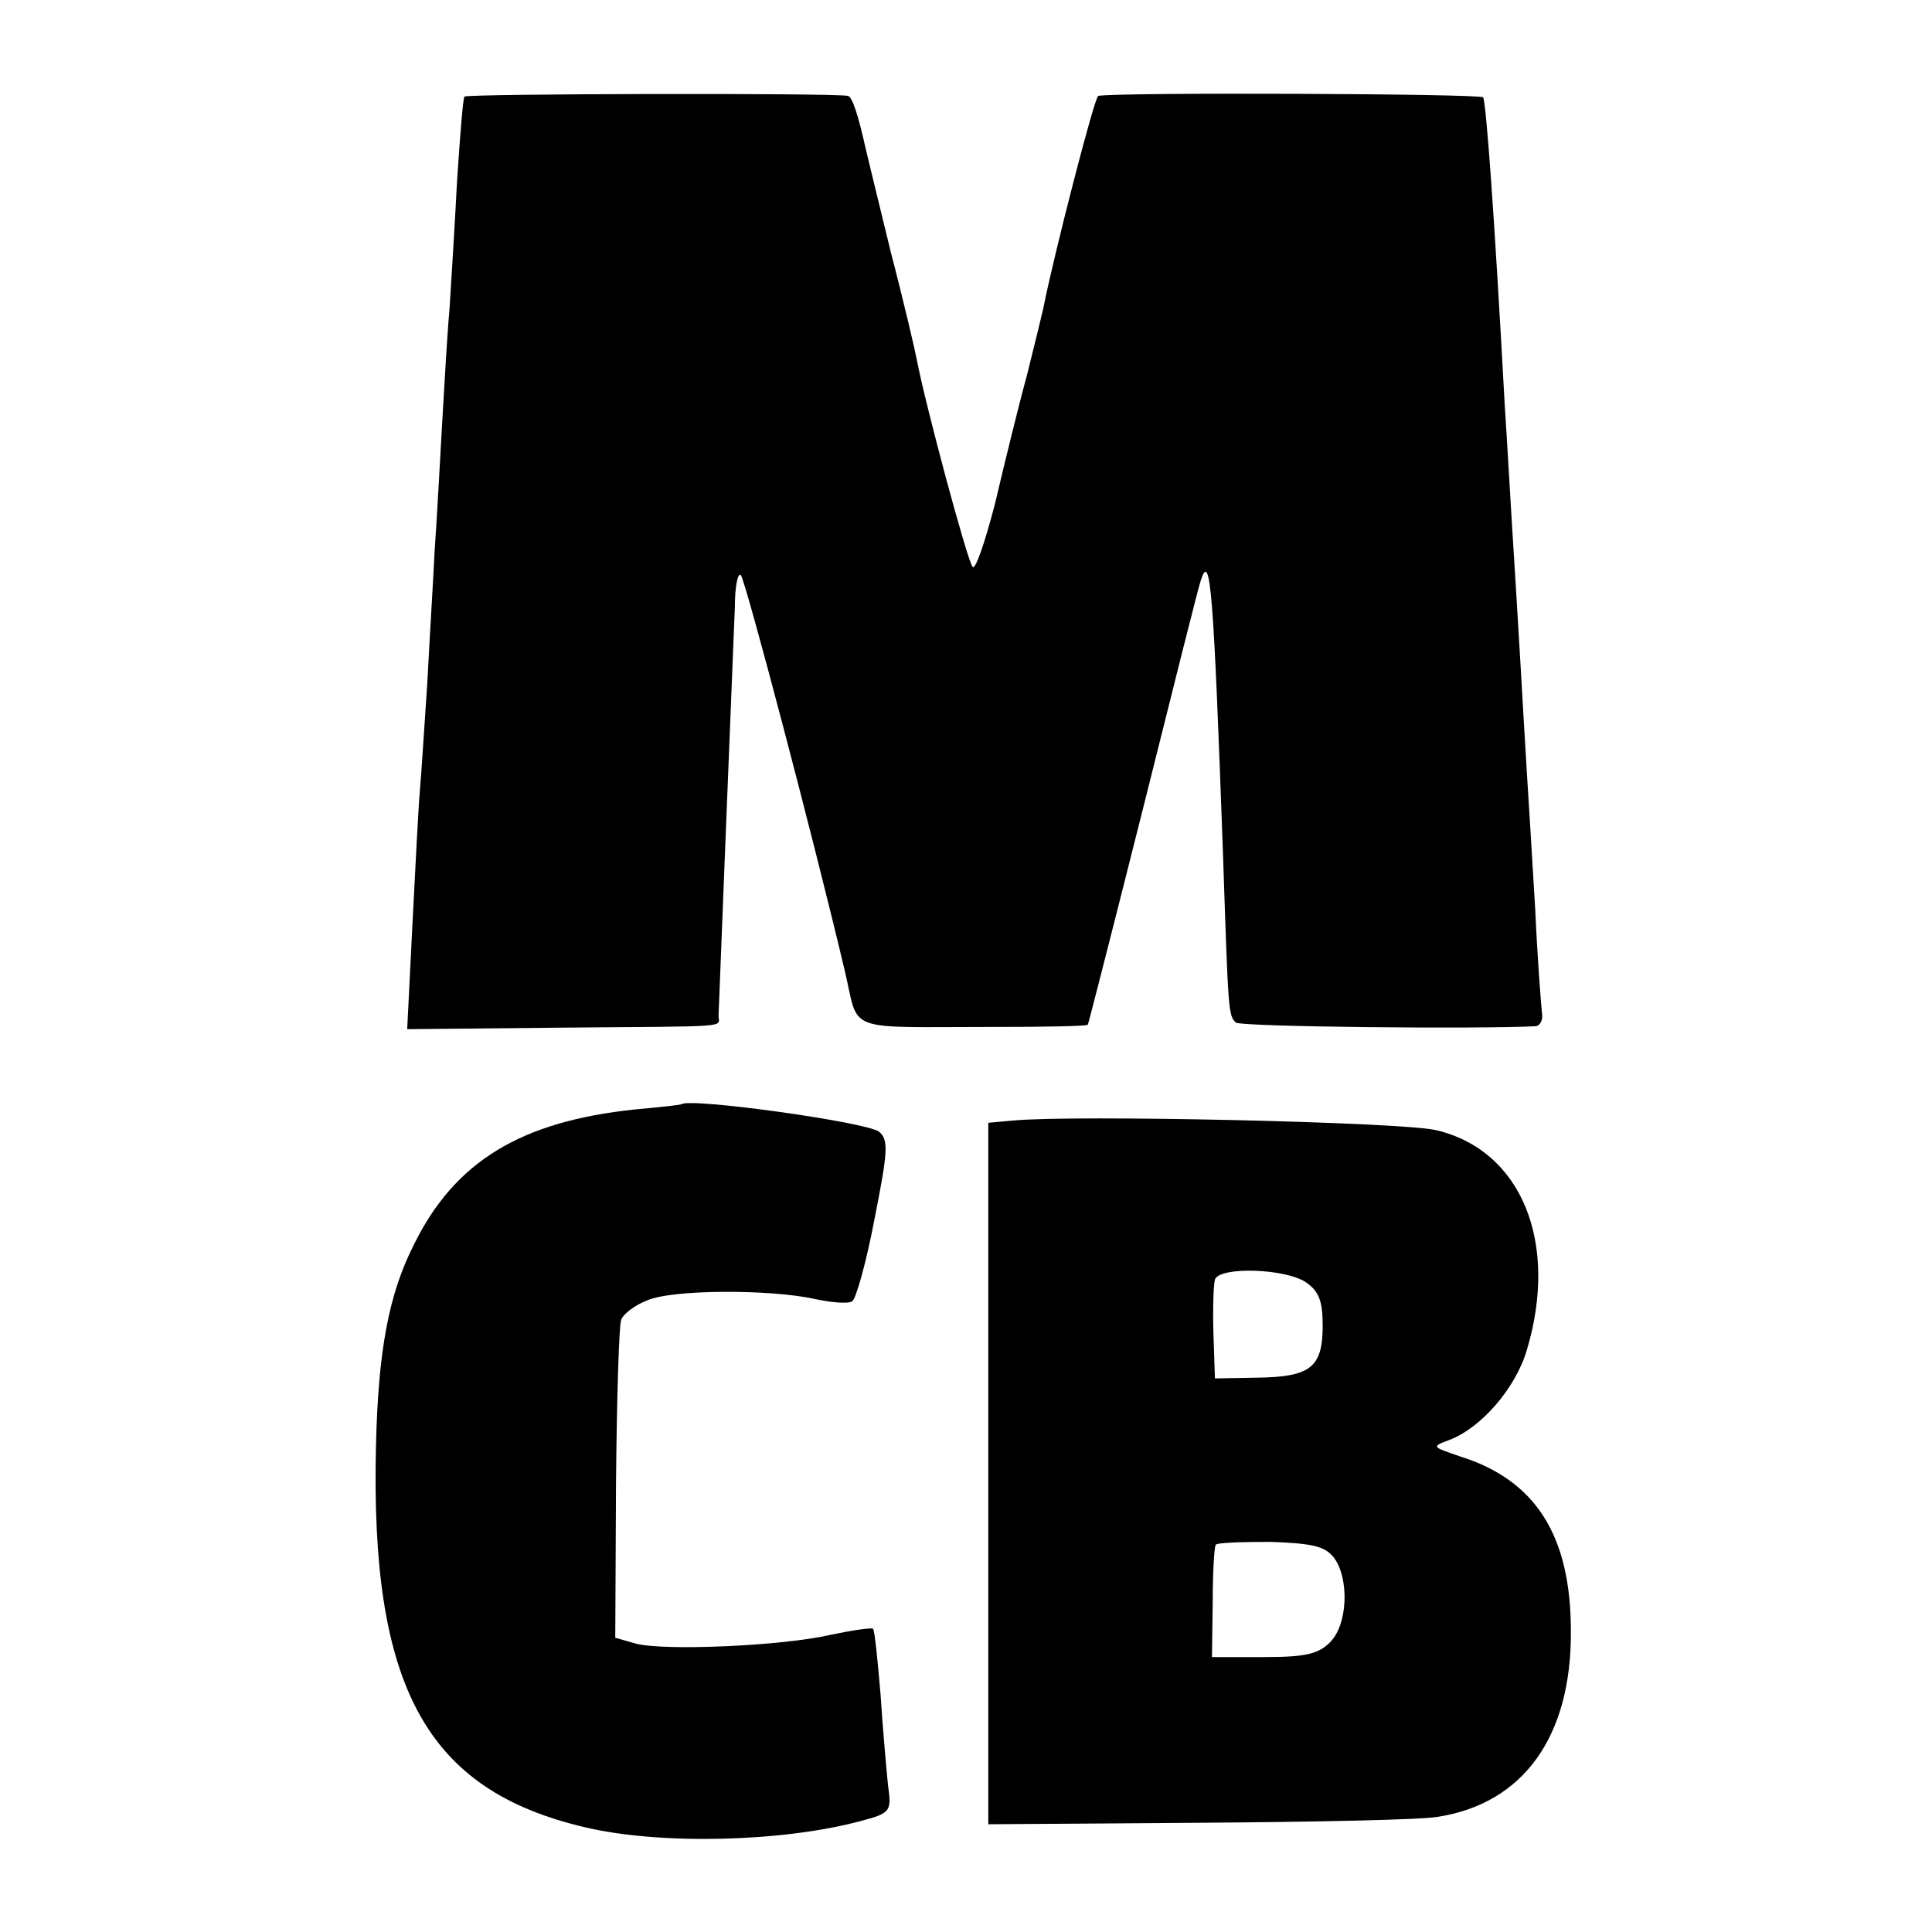
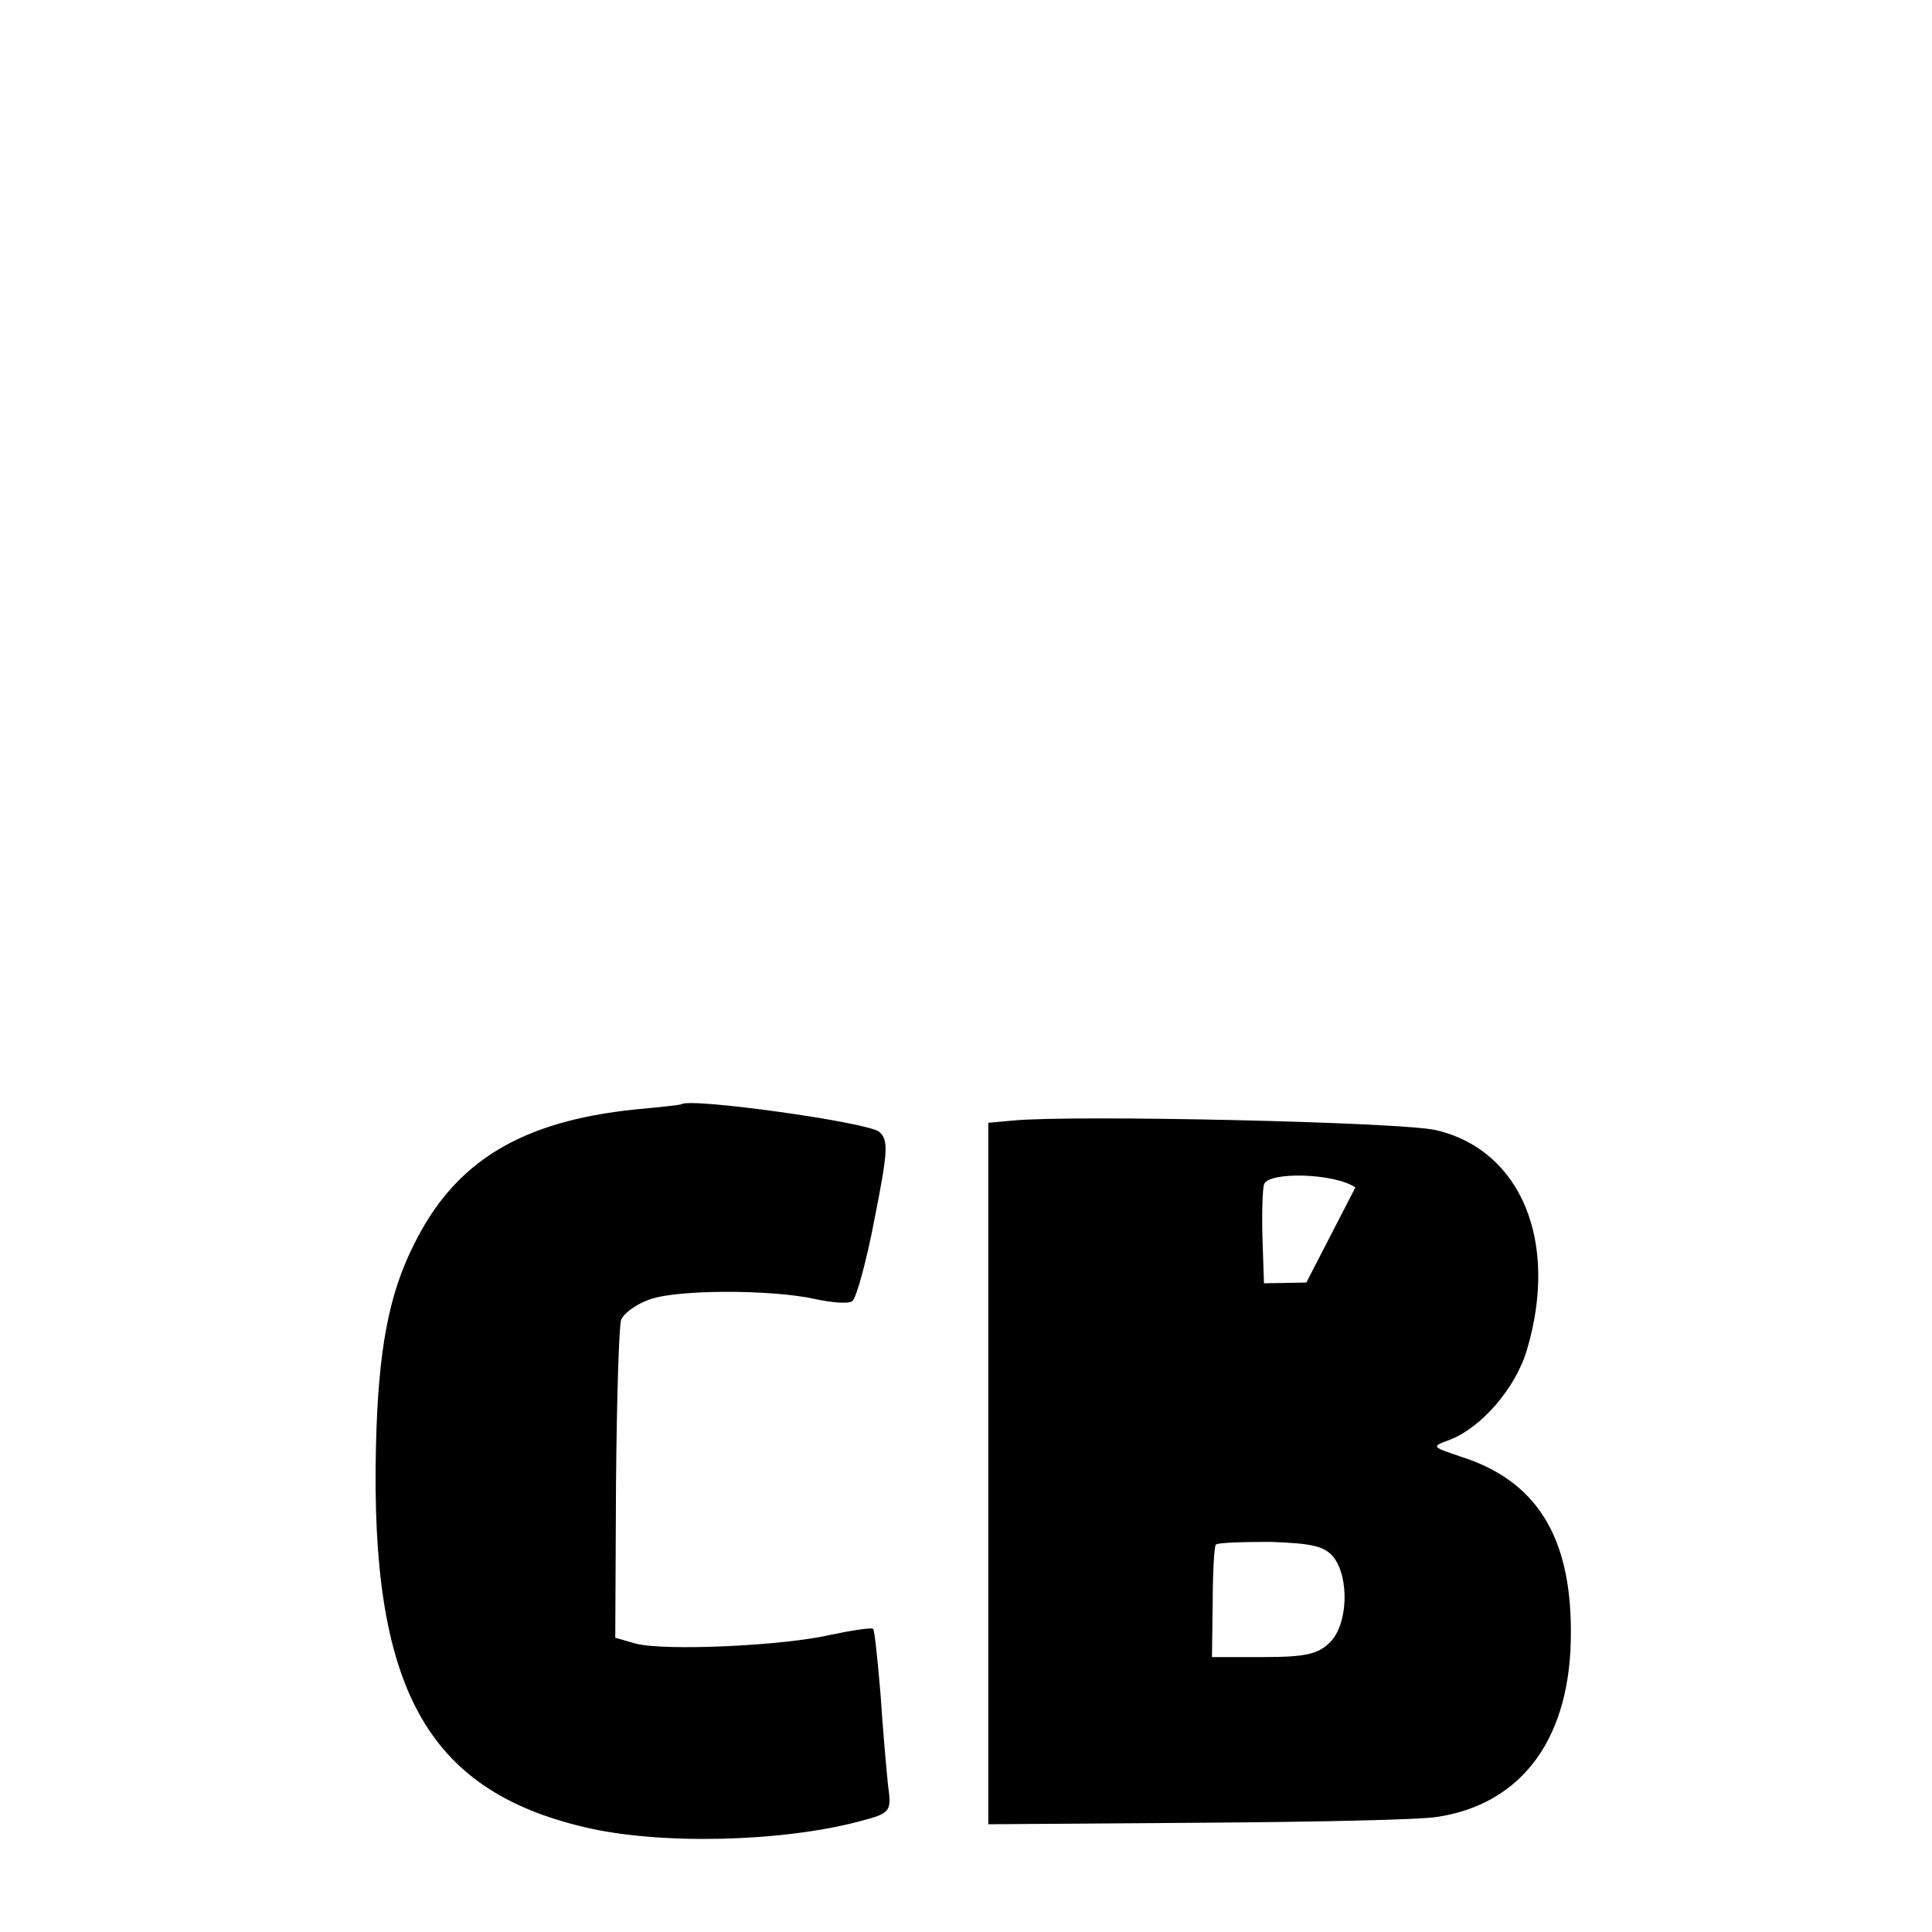
<svg xmlns="http://www.w3.org/2000/svg" version="1.0" width="260pt" height="260pt" viewBox="0 0 260 260" preserveAspectRatio="xMidYMid meet">
  <g transform="translate(0,260) scale(0.1,-0.1)" fill="#000000" stroke="none">
-     <path d="M625 2470 c-2 -3 -6 -54 -10 -115 -3 -60 -8 -137 -10 -170 -3 -33 -7 -103 -10 -155 -3 -52 -7 -129 -10 -170 -2 -41 -7 -122 -10 -180 -4 -58 -8 -123 -10 -145 -2 -22 -6 -103 -10 -180 l-7 -140 203 2 c239 2 216 0 216 16 1 26 16 405 18 452 1 28 3 72 4 99 0 27 4 46 8 42 6 -6 98 -355 140 -533 20 -84 -4 -75 201 -75 68 0 124 1 126 3 1 2 35 135 75 294 40 160 74 296 77 304 13 40 17 -10 30 -372 7 -209 7 -213 17 -223 5 -6 332 -9 404 -5 6 1 10 9 8 19 -1 9 -6 72 -9 139 -4 68 -9 148 -11 180 -2 32 -6 101 -9 153 -3 52 -8 133 -11 180 -3 47 -7 121 -10 165 -14 258 -25 406 -29 414 -3 5 -492 7 -518 2 -5 -1 -60 -215 -74 -286 -1 -5 -11 -46 -22 -90 -12 -44 -31 -122 -43 -173 -13 -50 -26 -89 -30 -85 -7 7 -64 220 -75 278 -2 11 -17 76 -35 145 -17 69 -32 132 -34 140 -10 45 -18 70 -24 71 -21 4 -513 3 -516 -1z" />
    <path d="M917 1114 c-1 -1 -29 -4 -62 -7 -154 -16 -243 -70 -298 -182 -34 -67 -48 -143 -51 -270 -8 -326 68 -464 281 -514 101 -24 265 -20 370 8 42 11 43 13 38 49 -2 20 -7 75 -10 122 -4 47 -8 86 -10 88 -2 2 -28 -2 -57 -8 -64 -15 -223 -22 -262 -12 l-28 8 1 207 c1 114 4 214 7 221 3 8 19 20 35 26 34 15 166 15 225 2 23 -5 46 -7 51 -3 5 3 19 53 30 111 18 91 19 106 6 117 -17 13 -254 46 -266 37z" />
-     <path d="M1363 1092 l-33 -3 0 -472 0 -472 282 2 c156 1 301 4 323 8 115 18 180 108 179 250 0 128 -47 203 -149 235 -38 13 -39 13 -15 22 43 16 90 70 105 122 43 145 -8 268 -122 295 -44 11 -490 21 -570 13z m395 -218 c17 -12 22 -25 22 -58 0 -56 -16 -69 -88 -70 l-57 -1 -2 60 c-1 33 0 66 2 73 6 18 96 15 123 -4z m37 -370 c21 -28 19 -90 -5 -114 -16 -16 -33 -20 -89 -20 l-70 0 1 73 c0 39 2 74 4 78 1 3 35 4 74 4 57 -2 73 -6 85 -21z" />
+     <path d="M1363 1092 l-33 -3 0 -472 0 -472 282 2 c156 1 301 4 323 8 115 18 180 108 179 250 0 128 -47 203 -149 235 -38 13 -39 13 -15 22 43 16 90 70 105 122 43 145 -8 268 -122 295 -44 11 -490 21 -570 13z m395 -218 l-57 -1 -2 60 c-1 33 0 66 2 73 6 18 96 15 123 -4z m37 -370 c21 -28 19 -90 -5 -114 -16 -16 -33 -20 -89 -20 l-70 0 1 73 c0 39 2 74 4 78 1 3 35 4 74 4 57 -2 73 -6 85 -21z" />
  </g>
</svg>